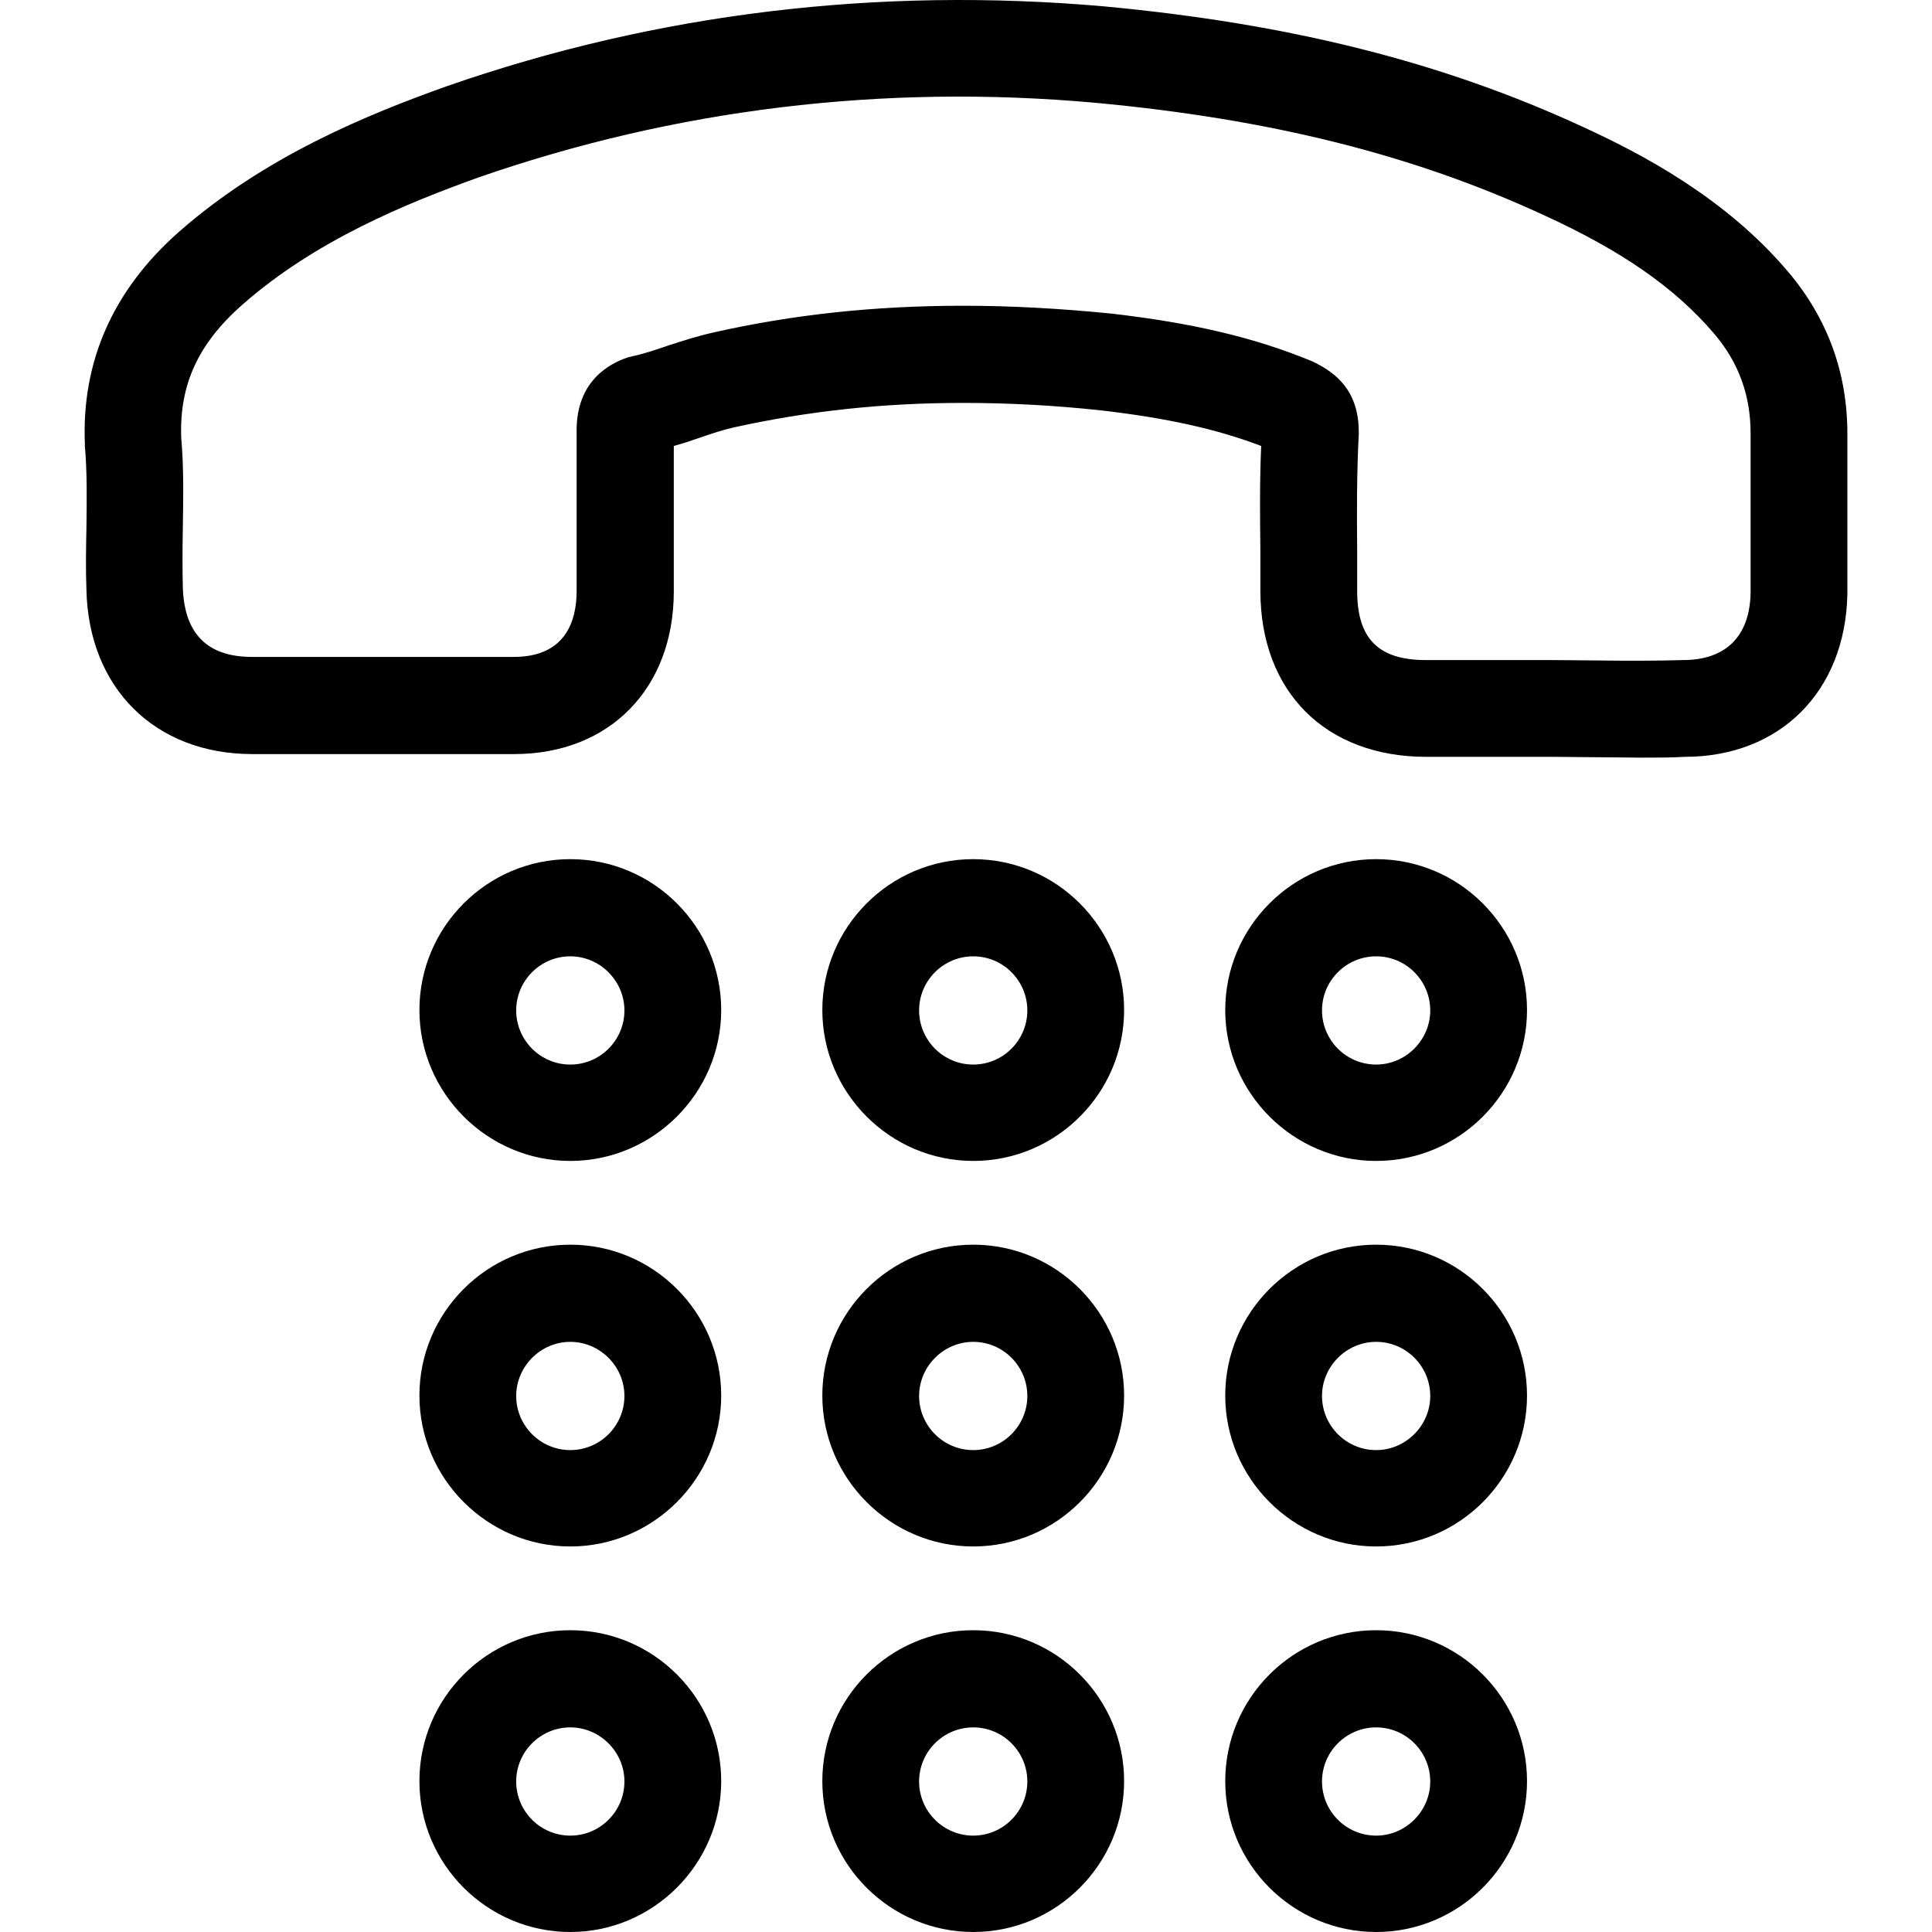
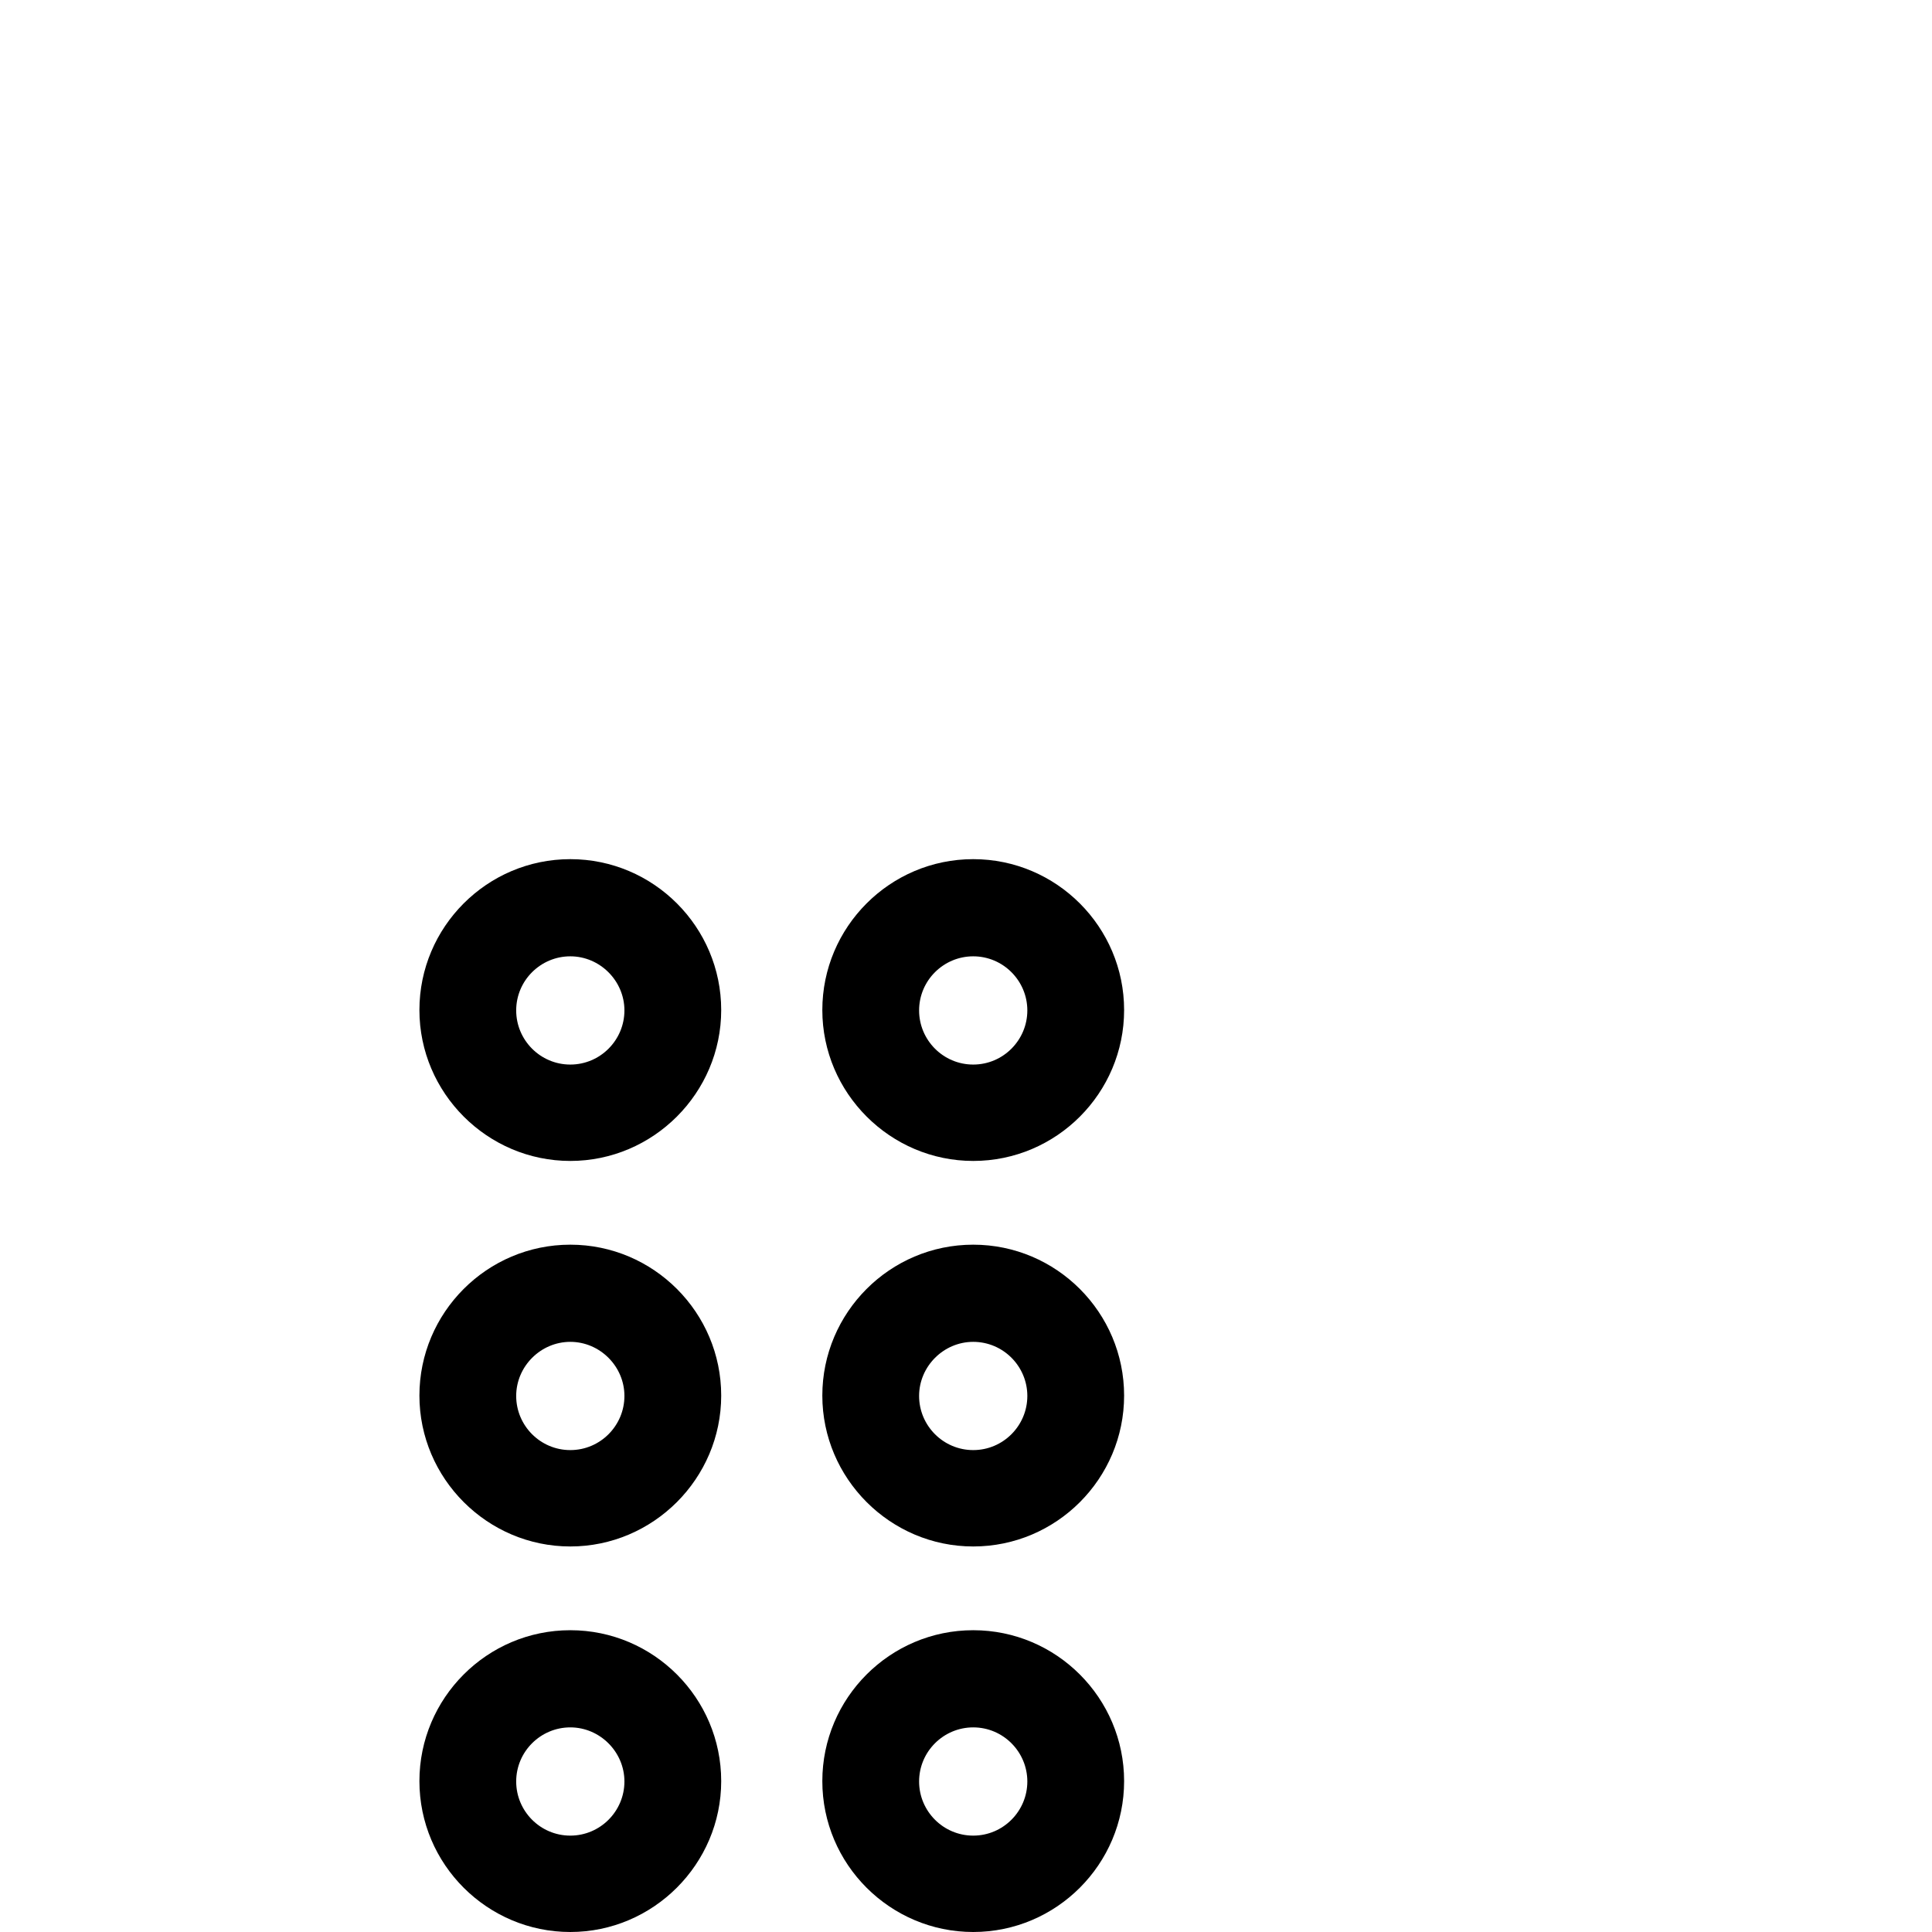
<svg xmlns="http://www.w3.org/2000/svg" fill="#000000" height="800px" width="800px" version="1.1" id="Capa_1" viewBox="0 0 489.102 489.102" xml:space="preserve">
  <g>
    <g>
-       <path d="M404.478,191.702c3.7,0,7.4,0.1,11.1,0.1c3.8,0,7.6,0,10.9-0.2c24.1,0,40.7-16.5,41.2-41.2v-40.6c0-15.4-5-29.2-15-41    c-16-18.9-37.4-30-52-36.7c-35.5-16.4-74.1-26.1-121.3-30.5c-57.1-5-113.1,1.7-166.2,20.2c-20.2,7.2-46.2,17.8-68,37    c-16.6,14.7-24.5,32.7-23.7,53.4c0,0.2,0,0.4,0,0.6c0.6,6.8,0.5,13.7,0.4,21c-0.1,5-0.2,10.2,0,15.4c0.5,25,17.4,41.7,42,41.7    h65.2h1.1c24.1,0,40.4-16.6,40.4-41.2v-36.8c2.2-0.6,4.3-1.3,6.3-2c3.2-1.1,6.2-2.1,8.9-2.7c18.6-4.1,37.5-6.2,58.1-6.2    c11.2,0,23,0.6,34.9,1.9c16.5,1.9,29.2,4.7,40.5,9c-0.4,9.1-0.3,18-0.2,26.7c0,3.3,0,6.7,0,10c0,25.5,16.5,42,42,42h32.4    C397.178,191.602,400.878,191.702,404.478,191.702z M343.578,149.602c0-3.4,0-6.8,0-10.2c-0.1-10.1-0.1-19.6,0.4-29.4    c0-0.2,0-0.5,0-0.7c0-10.7-6.2-15-10.9-17.4c-0.3-0.1-0.5-0.3-0.8-0.4c-14.5-6-30.1-9.7-50.8-12.1c-12.9-1.3-25.5-2-37.6-2    c-22.3,0-43.1,2.2-63.4,6.8c-4,0.9-7.7,2.1-11.4,3.3c-3.2,1.1-6.2,2.1-9,2.7c-0.4,0.1-0.8,0.2-1.2,0.3    c-4.8,1.6-12.9,6.1-12.9,18.4v40.7c0,7.6-2.8,16.7-15.9,16.7h-66.3c-11.4,0-17.2-6-17.5-17.8c-0.1-4.7-0.1-9.3,0-14.3    c0.1-7.6,0.3-15.4-0.4-23.4c-0.5-13.4,4.3-23.8,15.4-33.6c18.6-16.4,41.8-25.8,59.9-32.3c49.8-17.3,102.4-23.7,155.9-18.9    c44.3,4.1,80.4,13.1,113.4,28.3c20.2,9.2,33.6,18.6,43.5,30.2c6.2,7.3,9.2,15.6,9.2,25.2v40.4c-0.2,10.9-6.2,17-17.1,17    c-7.1,0.2-14.1,0.2-21.3,0.1c-3.8,0-7.6-0.1-11.4-0.1h-32.4C348.978,167.102,343.578,161.702,343.578,149.602z" />
      <path d="M246.378,217.502c-21.1,0-38.2,17.2-38.2,38.2s17.2,38.2,38.2,38.2c21.1,0,38.2-17.2,38.2-38.2    S267.478,217.502,246.378,217.502z M246.378,269.502c-7.6,0-13.7-6.2-13.7-13.7c0-7.6,6.2-13.7,13.7-13.7    c7.6,0,13.7,6.2,13.7,13.7C260.078,263.302,253.978,269.502,246.378,269.502z" />
-       <path d="M348.378,217.502c-21.1,0-38.2,17.2-38.2,38.2s17.2,38.2,38.2,38.2c21.1,0,38.2-17.2,38.2-38.2    S369.478,217.502,348.378,217.502z M348.378,269.502c-7.6,0-13.7-6.2-13.7-13.7c0-7.6,6.2-13.7,13.7-13.7    c7.6,0,13.7,6.2,13.7,13.7C362.078,263.302,355.878,269.502,348.378,269.502z" />
      <path d="M144.378,217.502c-21.1,0-38.2,17.2-38.2,38.2s17.2,38.2,38.2,38.2s38.2-17.2,38.2-38.2S165.478,217.502,144.378,217.502z     M144.378,269.502c-7.6,0-13.7-6.2-13.7-13.7c0-7.6,6.2-13.7,13.7-13.7s13.7,6.2,13.7,13.7    C158.078,263.302,151.978,269.502,144.378,269.502z" />
      <path d="M246.378,315.102c-21.1,0-38.2,17.2-38.2,38.2s17.2,38.2,38.2,38.2c21.1,0,38.2-17.2,38.2-38.2    S267.478,315.102,246.378,315.102z M246.378,367.102c-7.6,0-13.7-6.2-13.7-13.7s6.2-13.7,13.7-13.7c7.6,0,13.7,6.2,13.7,13.7    S253.978,367.102,246.378,367.102z" />
-       <path d="M348.378,315.102c-21.1,0-38.2,17.2-38.2,38.2s17.2,38.2,38.2,38.2c21.1,0,38.2-17.2,38.2-38.2    S369.478,315.102,348.378,315.102z M348.378,367.102c-7.6,0-13.7-6.2-13.7-13.7s6.2-13.7,13.7-13.7c7.6,0,13.7,6.2,13.7,13.7    S355.878,367.102,348.378,367.102z" />
      <path d="M144.378,315.102c-21.1,0-38.2,17.2-38.2,38.2s17.2,38.2,38.2,38.2s38.2-17.2,38.2-38.2S165.478,315.102,144.378,315.102z     M144.378,367.102c-7.6,0-13.7-6.2-13.7-13.7s6.2-13.7,13.7-13.7s13.7,6.2,13.7,13.7S151.978,367.102,144.378,367.102z" />
      <path d="M246.378,412.702c-21.1,0-38.2,17.2-38.2,38.2c0,21.1,17.2,38.2,38.2,38.2c21.1,0,38.2-17.2,38.2-38.2    C284.578,429.902,267.478,412.702,246.378,412.702z M246.378,464.702c-7.6,0-13.7-6.2-13.7-13.7c0-7.6,6.2-13.7,13.7-13.7    c7.6,0,13.7,6.2,13.7,13.7S253.978,464.702,246.378,464.702z" />
-       <path d="M348.378,412.702c-21.1,0-38.2,17.2-38.2,38.2c0,21.1,17.2,38.2,38.2,38.2c21.1,0,38.2-17.2,38.2-38.2    C386.578,429.902,369.478,412.702,348.378,412.702z M348.378,464.702c-7.6,0-13.7-6.2-13.7-13.7c0-7.6,6.2-13.7,13.7-13.7    c7.6,0,13.7,6.2,13.7,13.7S355.878,464.702,348.378,464.702z" />
      <path d="M144.378,412.702c-21.1,0-38.2,17.2-38.2,38.2c0,21.1,17.2,38.2,38.2,38.2s38.2-17.2,38.2-38.2    C182.578,429.902,165.478,412.702,144.378,412.702z M144.378,464.702c-7.6,0-13.7-6.2-13.7-13.7c0-7.6,6.2-13.7,13.7-13.7    s13.7,6.2,13.7,13.7S151.978,464.702,144.378,464.702z" />
    </g>
  </g>
</svg>